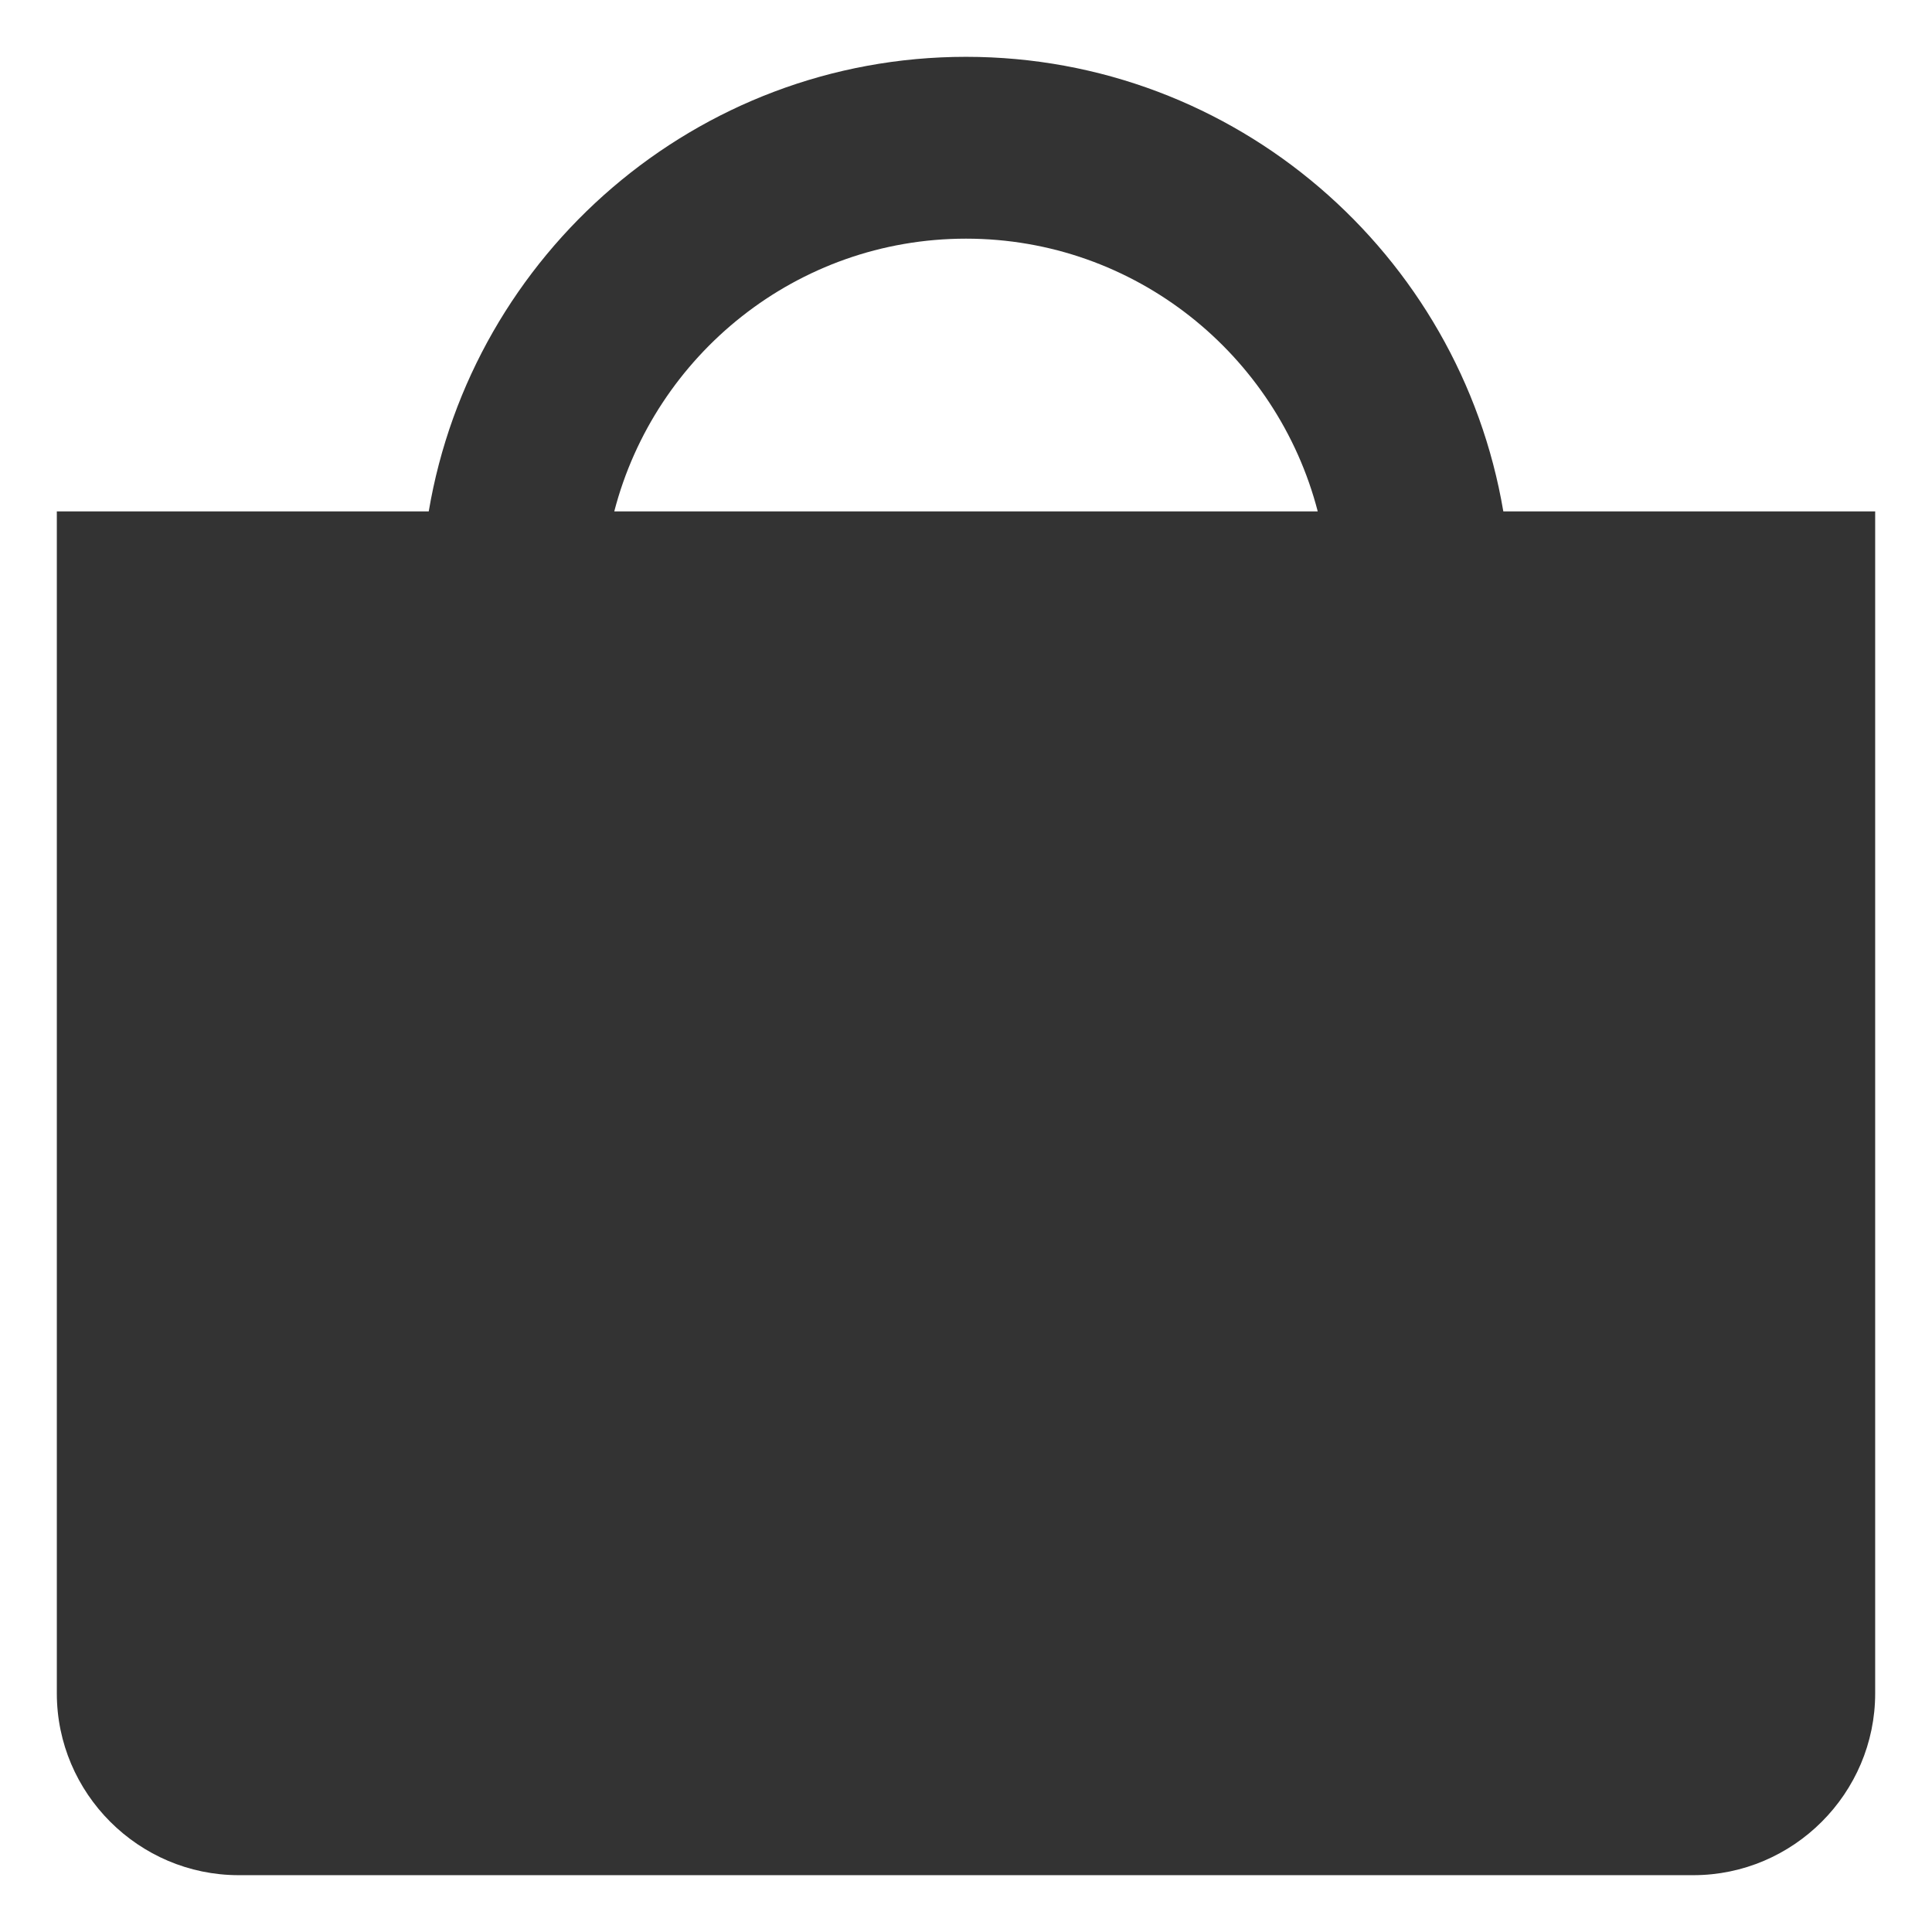
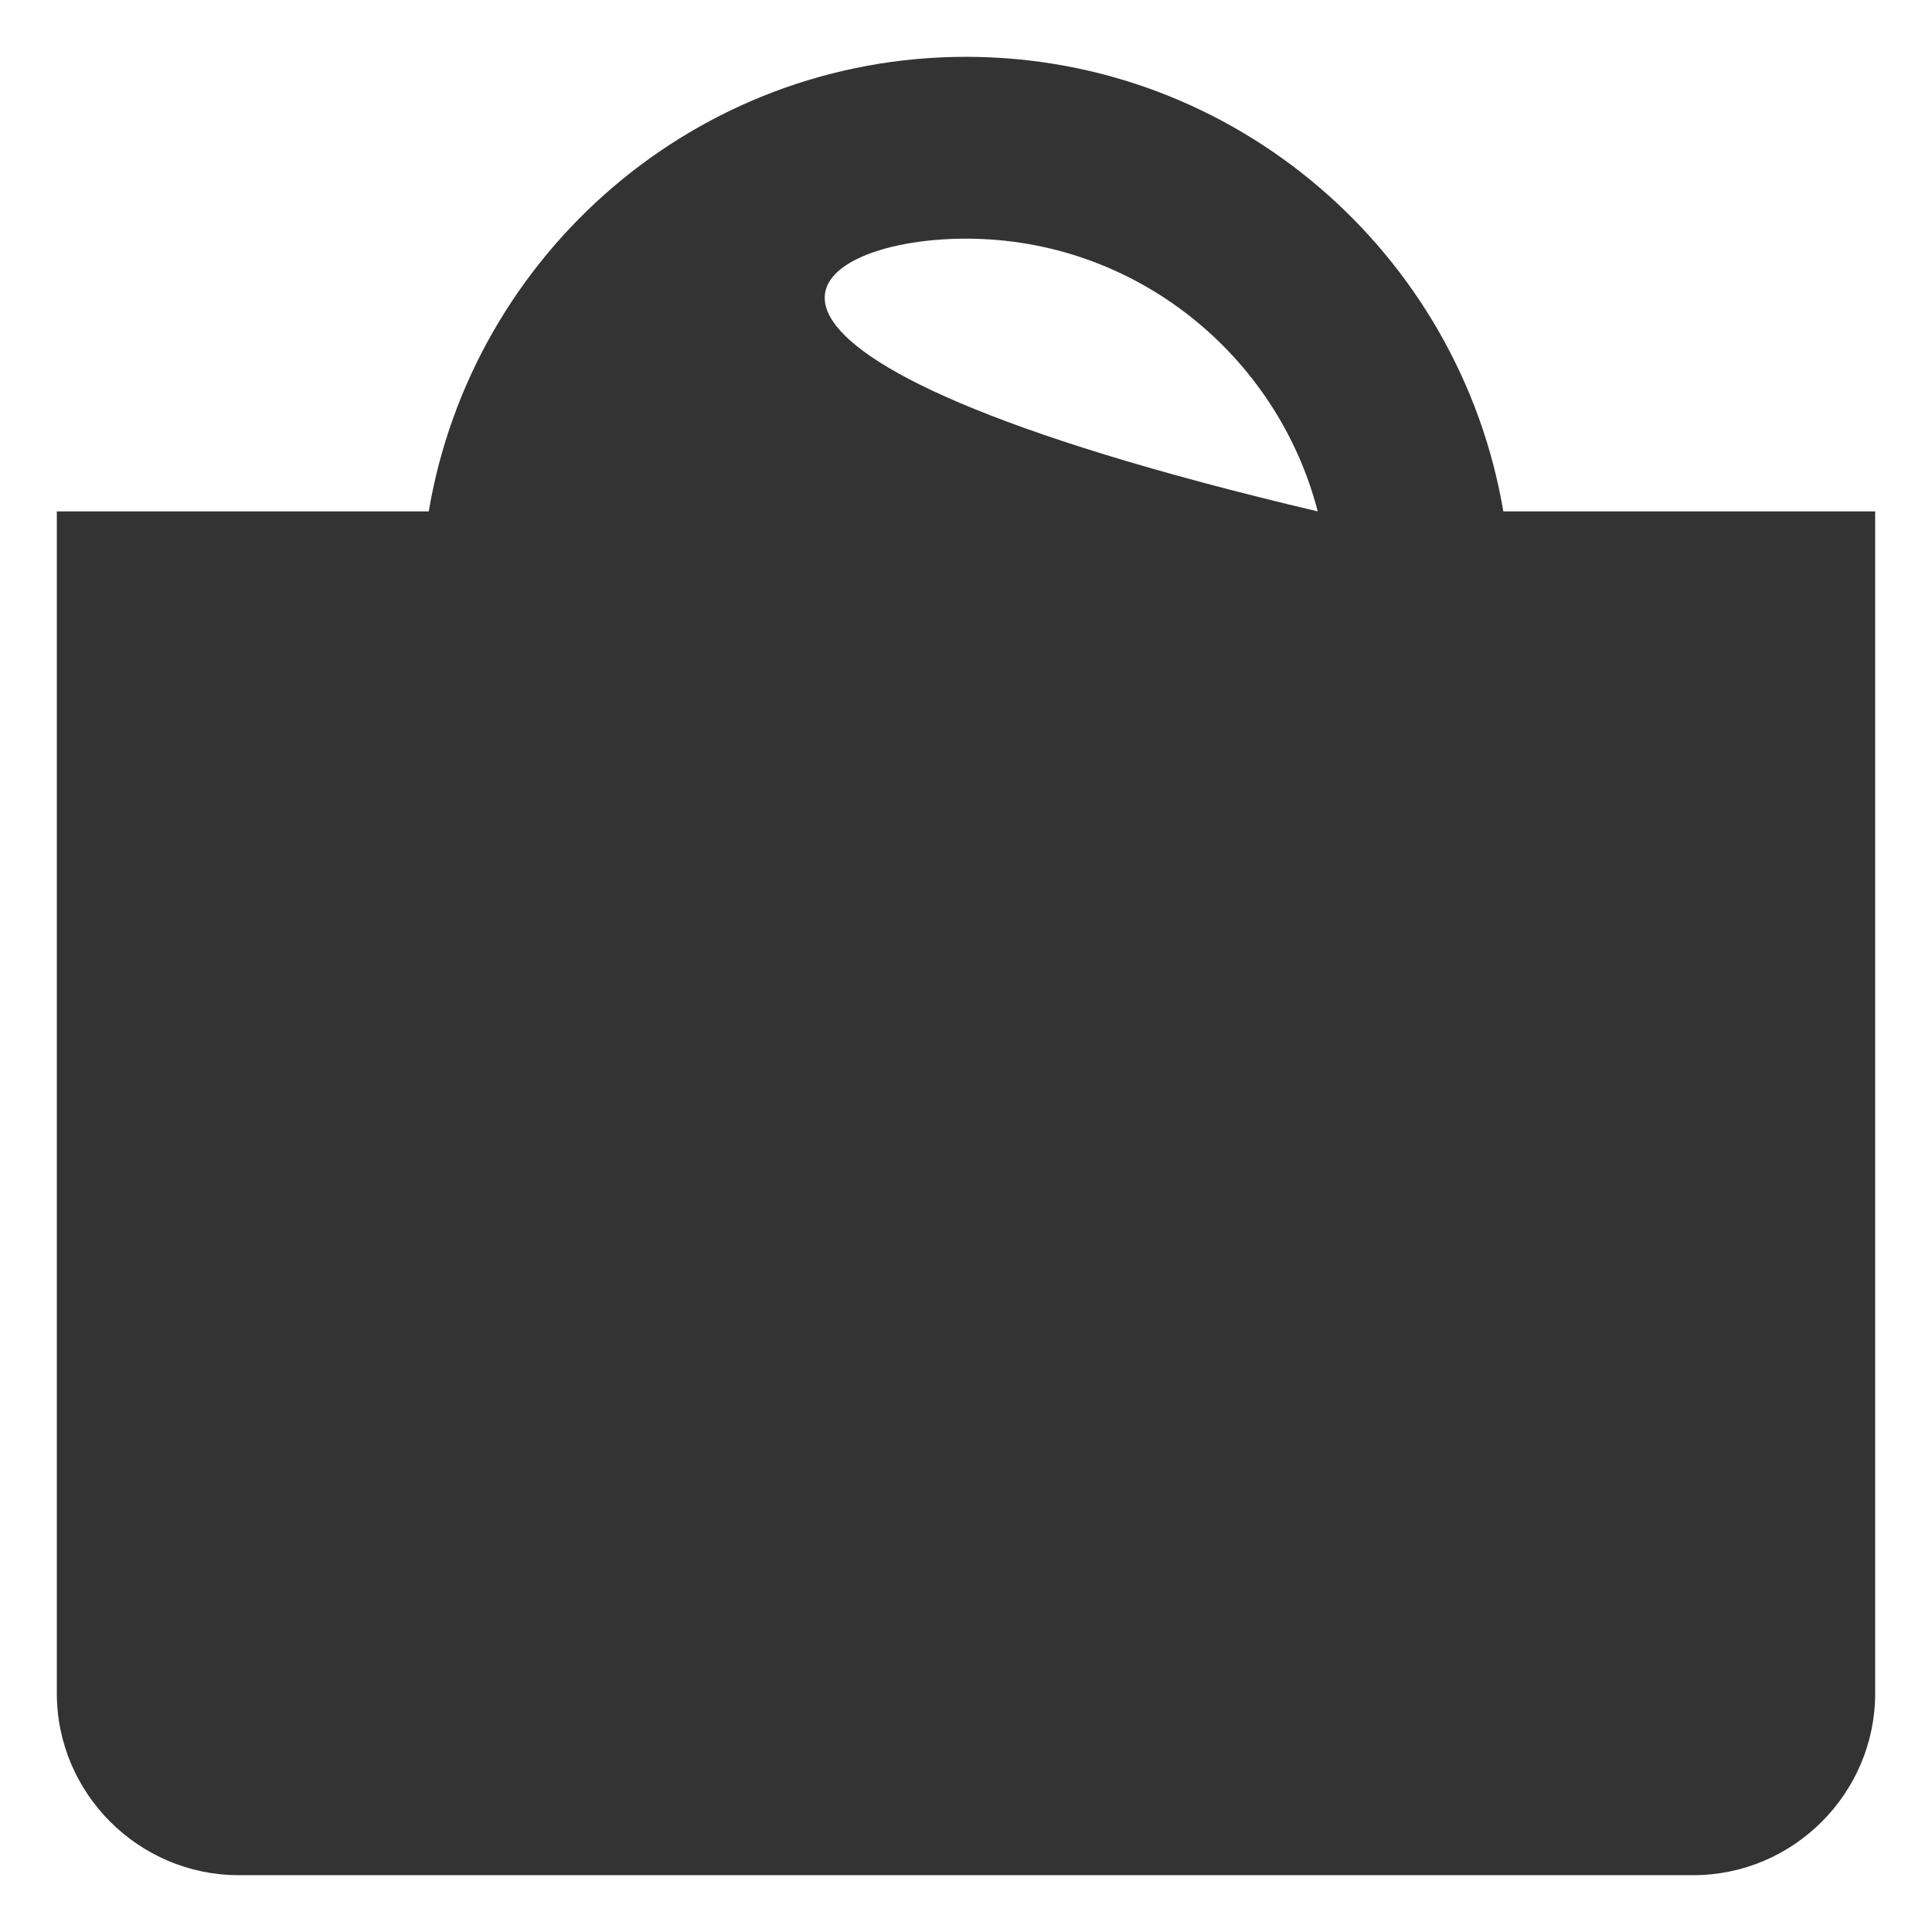
<svg xmlns="http://www.w3.org/2000/svg" width="34" height="34" viewBox="0 0 34 34" fill="none">
  <g style="mix-blend-mode:multiply" opacity="0.8">
    <g style="mix-blend-mode:multiply" filter="url(#filter0_d_102_5888)">
-       <path d="M1 29.8C1 31.56 2.44 33 4.2 33H29.8C31.56 33 33 31.56 33 29.8V9H26.456C25.69 4.467 21.747 1 17 1C12.253 1 8.31 4.467 7.545 9H1V29.8ZM17 4.2C19.975 4.2 22.476 6.244 23.19 9H10.81C11.524 6.244 14.025 4.2 17 4.2Z" fill="black" />
+       <path d="M1 29.8C1 31.56 2.44 33 4.2 33H29.8C31.56 33 33 31.56 33 29.8V9H26.456C25.69 4.467 21.747 1 17 1C12.253 1 8.31 4.467 7.545 9H1V29.8ZM17 4.2C19.975 4.2 22.476 6.244 23.19 9C11.524 6.244 14.025 4.2 17 4.2Z" fill="black" />
    </g>
  </g>
  <defs>
    <filter id="filter0_d_102_5888" x="0" y="0" width="34" height="34" filterUnits="userSpaceOnUse" color-interpolation-filters="sRGB">
      <feFlood flood-opacity="0" result="BackgroundImageFix" />
      <feColorMatrix in="SourceAlpha" type="matrix" values="0 0 0 0 0 0 0 0 0 0 0 0 0 0 0 0 0 0 127 0" result="hardAlpha" />
      <feOffset />
      <feGaussianBlur stdDeviation="0.5" />
      <feComposite in2="hardAlpha" operator="out" />
      <feColorMatrix type="matrix" values="0 0 0 0 0 0 0 0 0 0 0 0 0 0 0 0 0 0 1 0" />
      <feBlend mode="normal" in2="BackgroundImageFix" result="effect1_dropShadow_102_5888" />
      <feBlend mode="normal" in="SourceGraphic" in2="effect1_dropShadow_102_5888" result="shape" />
    </filter>
  </defs>
</svg>